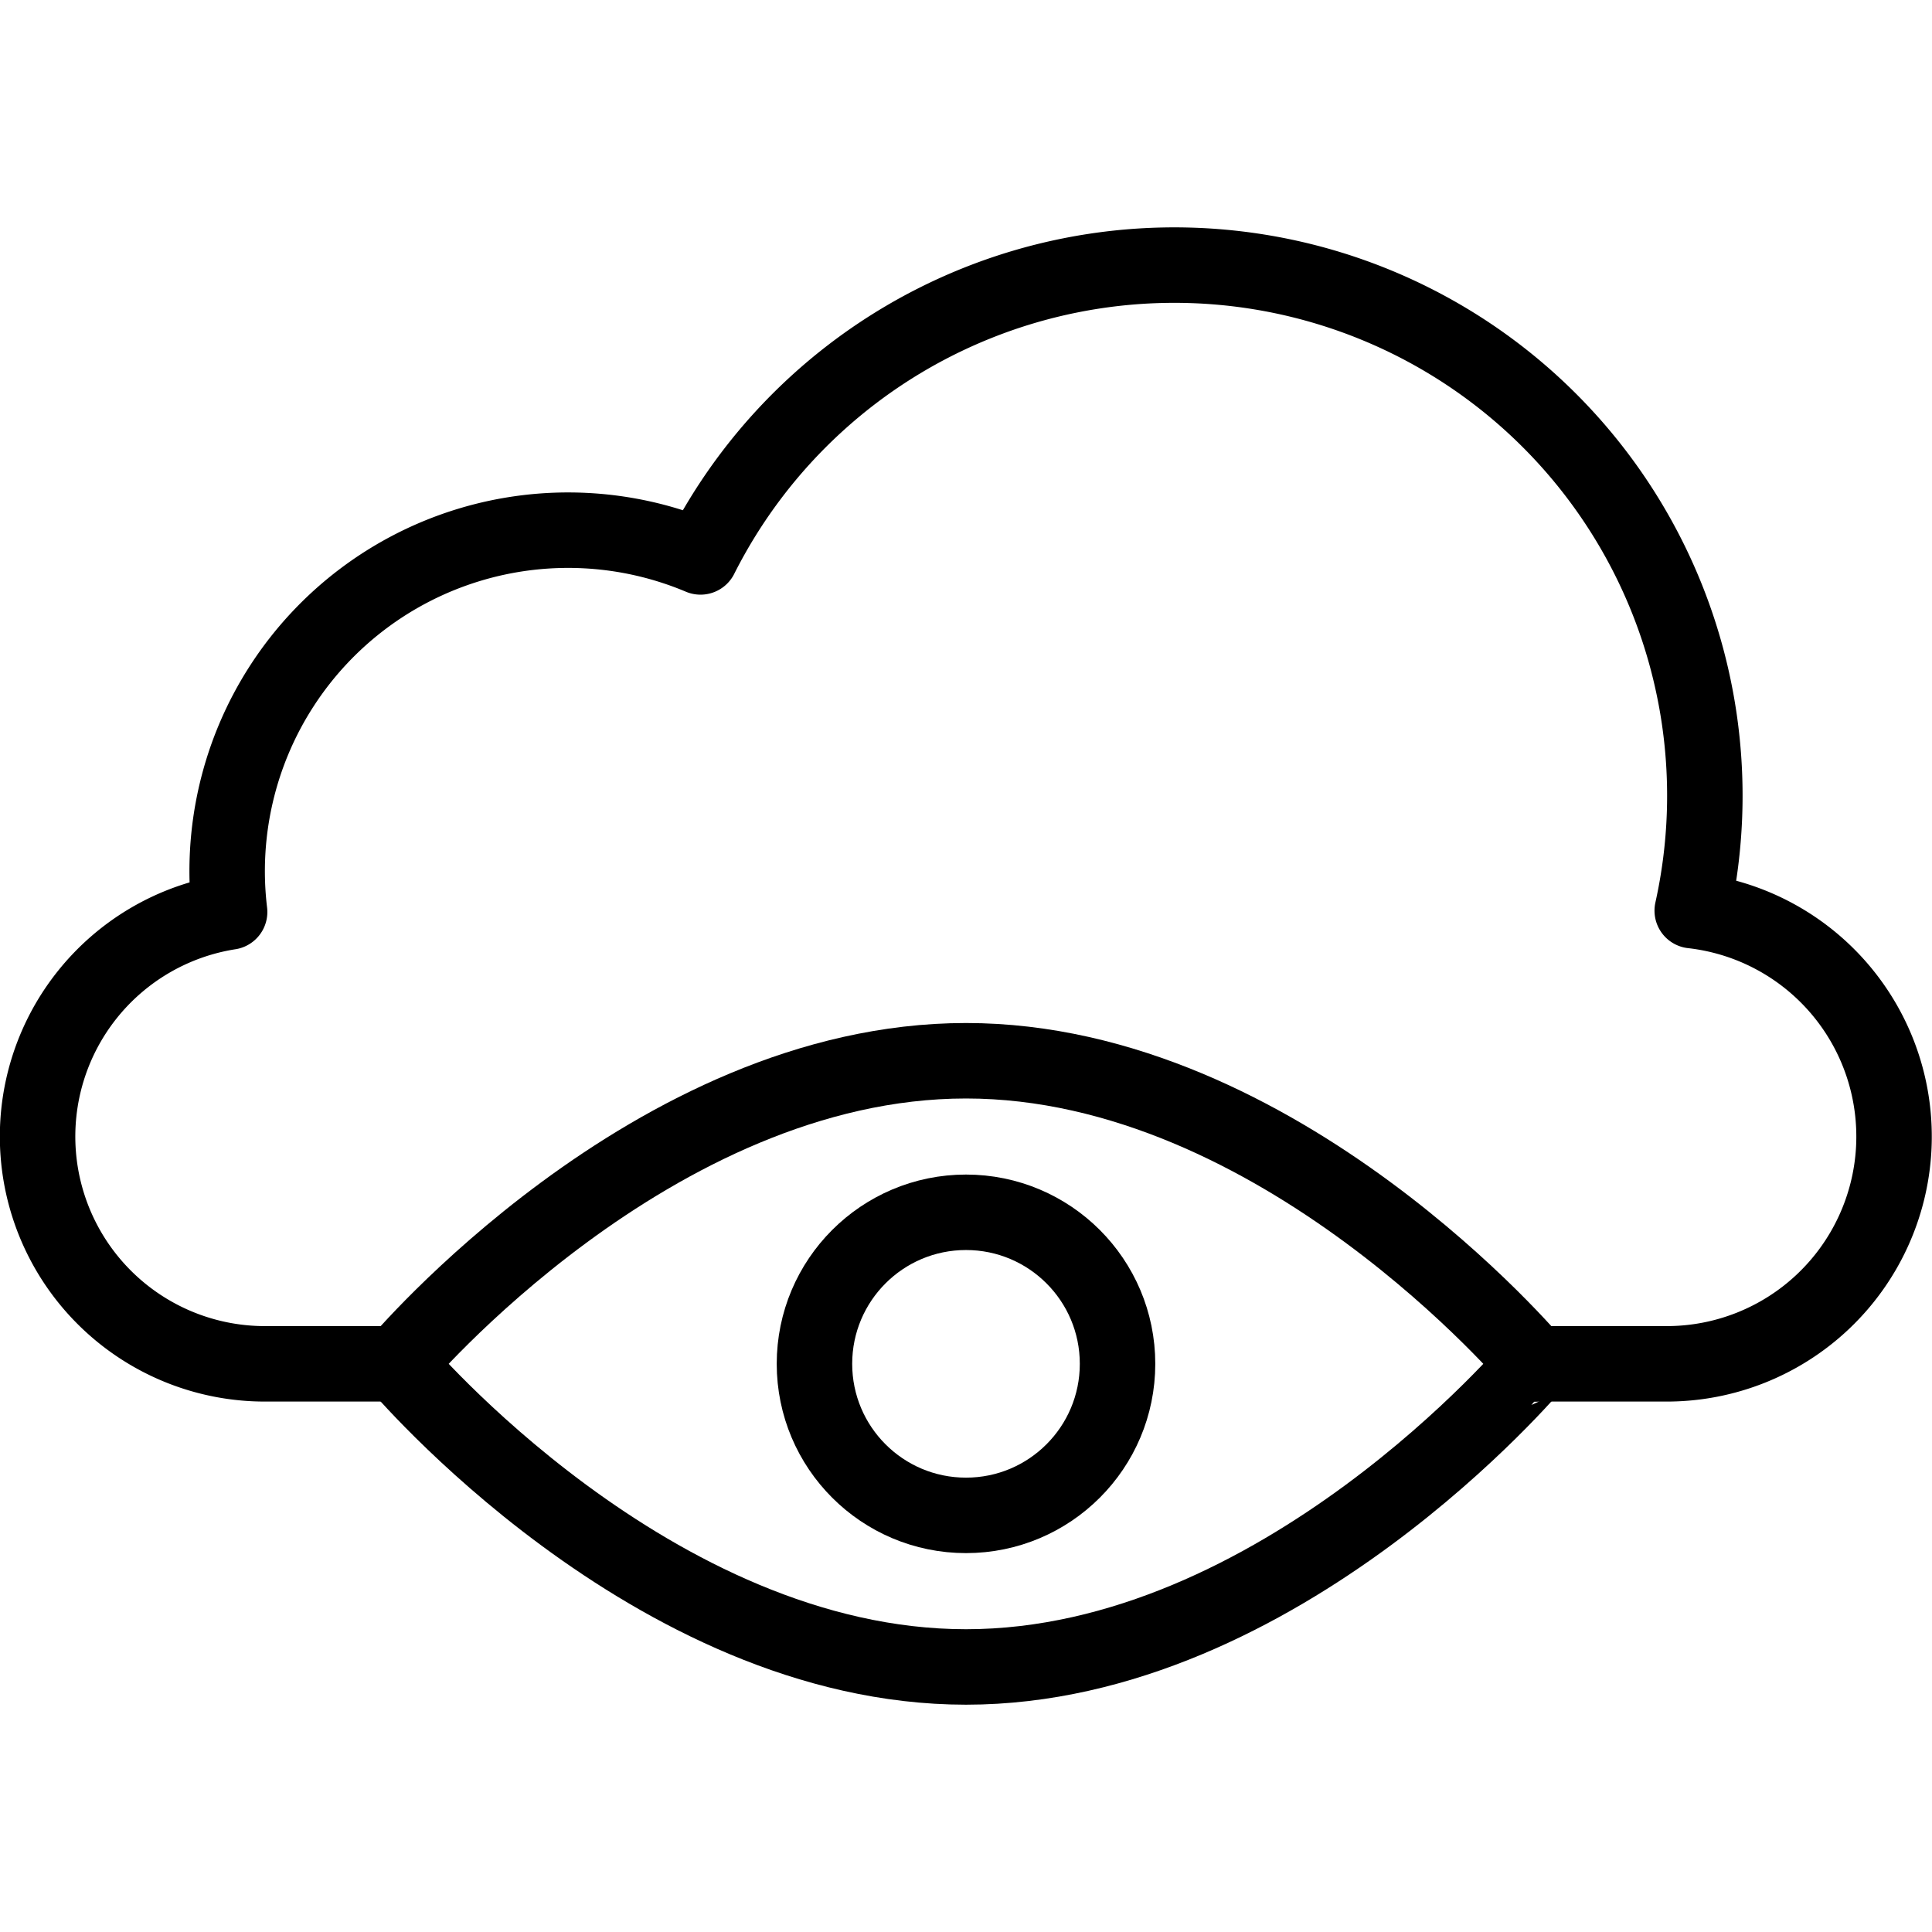
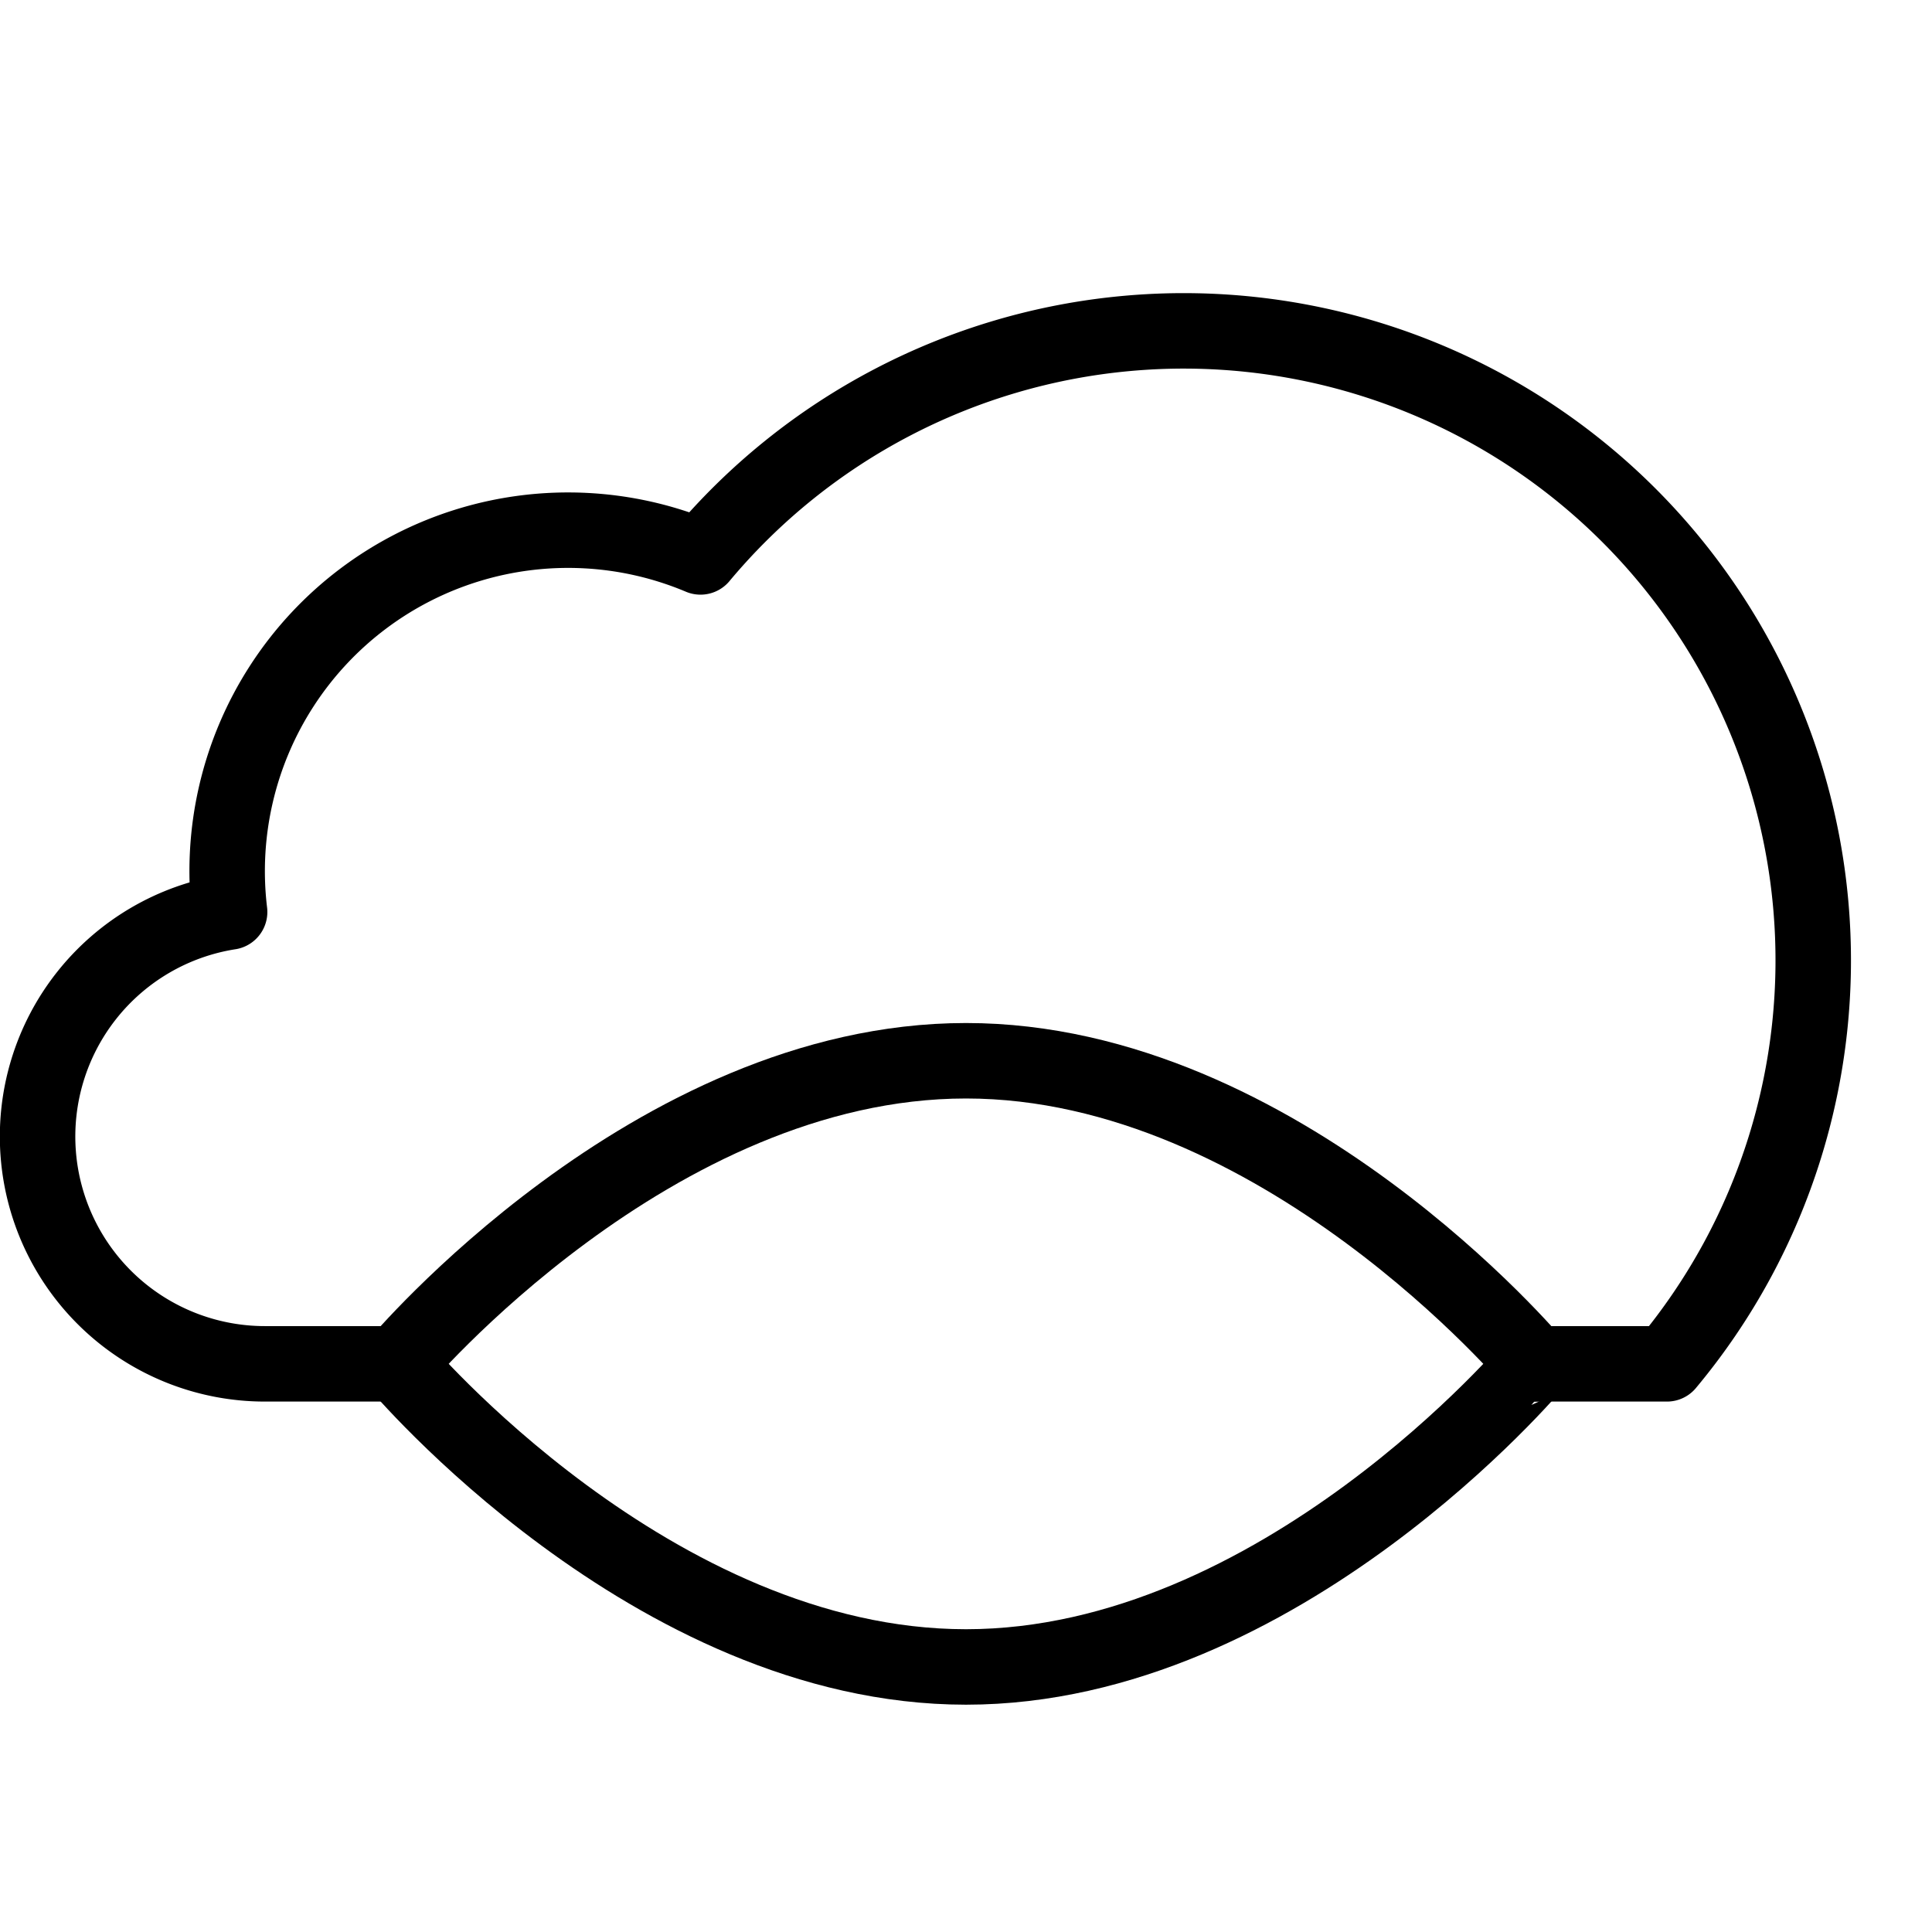
<svg xmlns="http://www.w3.org/2000/svg" width="800px" height="800px" viewBox="0 -60.25 512 512">
  <defs>
    <style>.cls-1{fill:none;stroke:#000000;stroke-linecap:round;stroke-linejoin:round;stroke-width:20px;}</style>
  </defs>
  <g data-name="Layer 2" id="Layer_2">
    <g data-name="E438, Cloud, eye, god" id="E438_Cloud_eye_god">
-       <path class="cls-1" d="M406.61,301.18h35.15a60.24,60.24,0,0,0,6.7-120.1A140.6,140.6,0,0,0,185.64,87.34,90.36,90.36,0,0,0,60.85,181.43a60.24,60.24,0,0,0,9.39,119.75h35.15" />
+       <path class="cls-1" d="M406.61,301.18h35.15A140.6,140.6,0,0,0,185.64,87.34,90.36,90.36,0,0,0,60.85,181.43a60.24,60.24,0,0,0,9.39,119.75h35.15" />
      <path class="cls-1" d="M105.39,301.18S172.82,220.86,256,220.86s150.61,80.32,150.61,80.32S339.18,381.51,256,381.51,105.39,301.18,105.39,301.18Z" />
-       <circle class="cls-1" cx="256" cy="301.18" r="40.16" />
    </g>
  </g>
</svg>